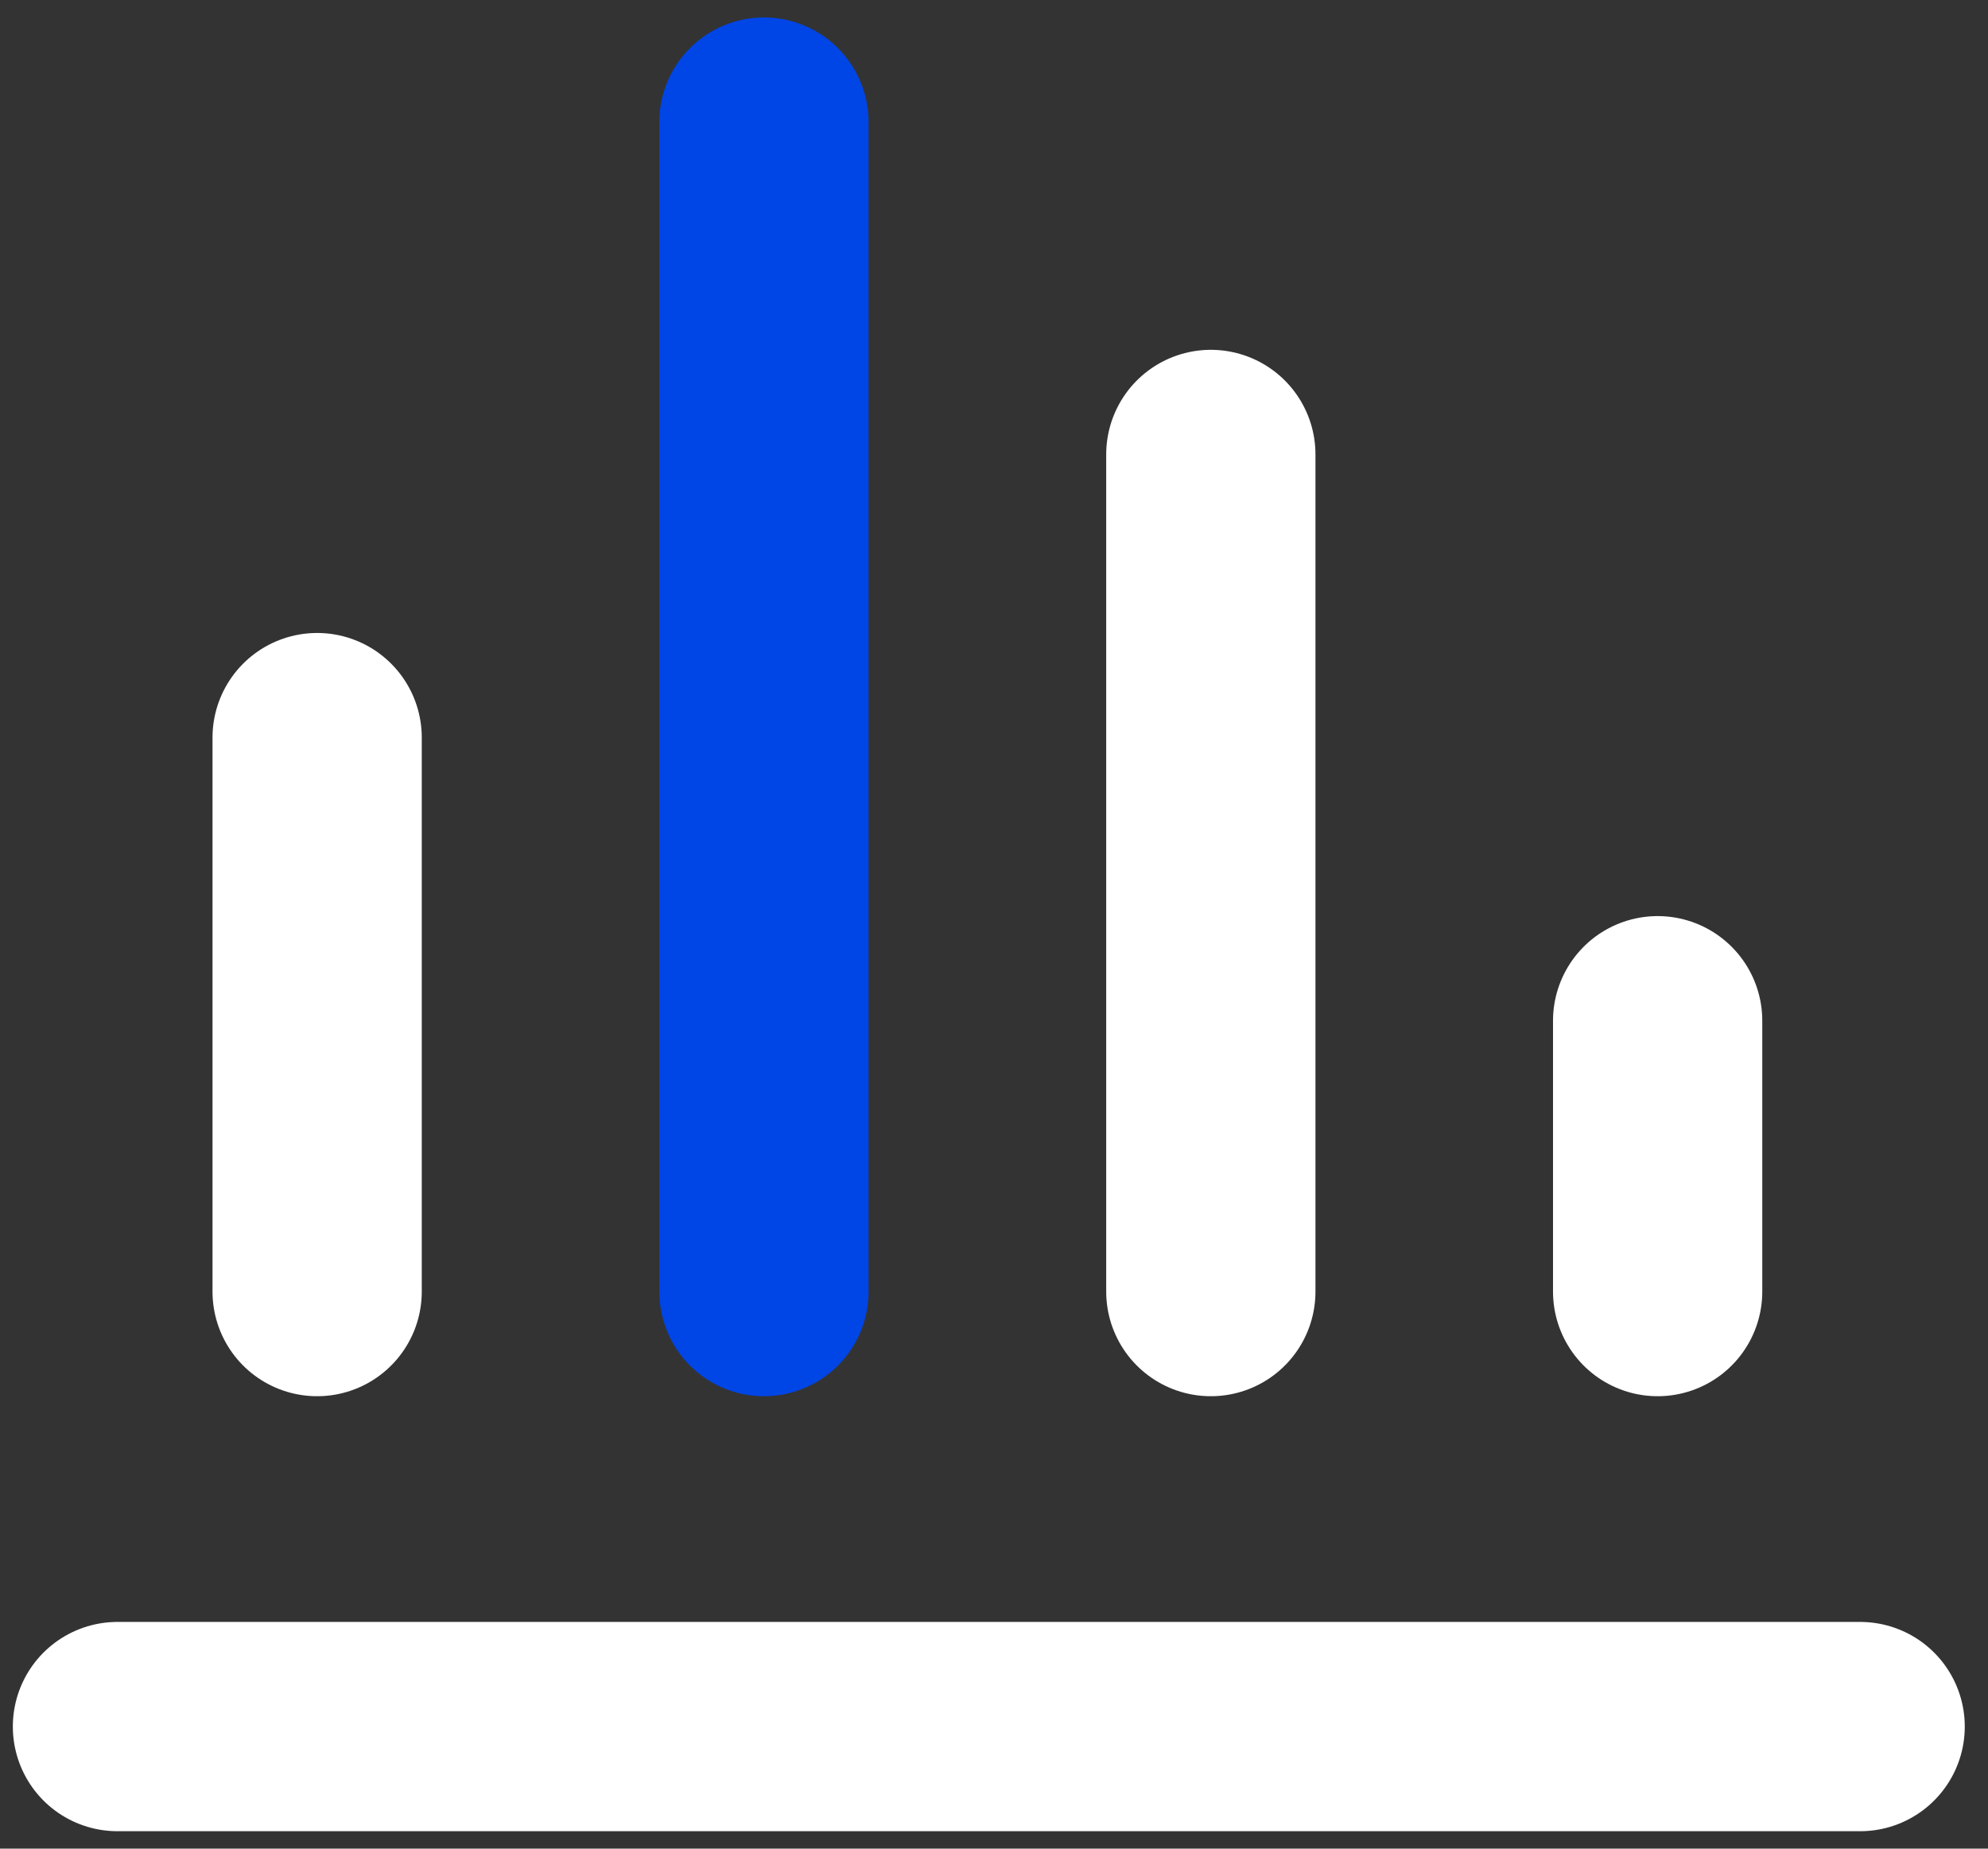
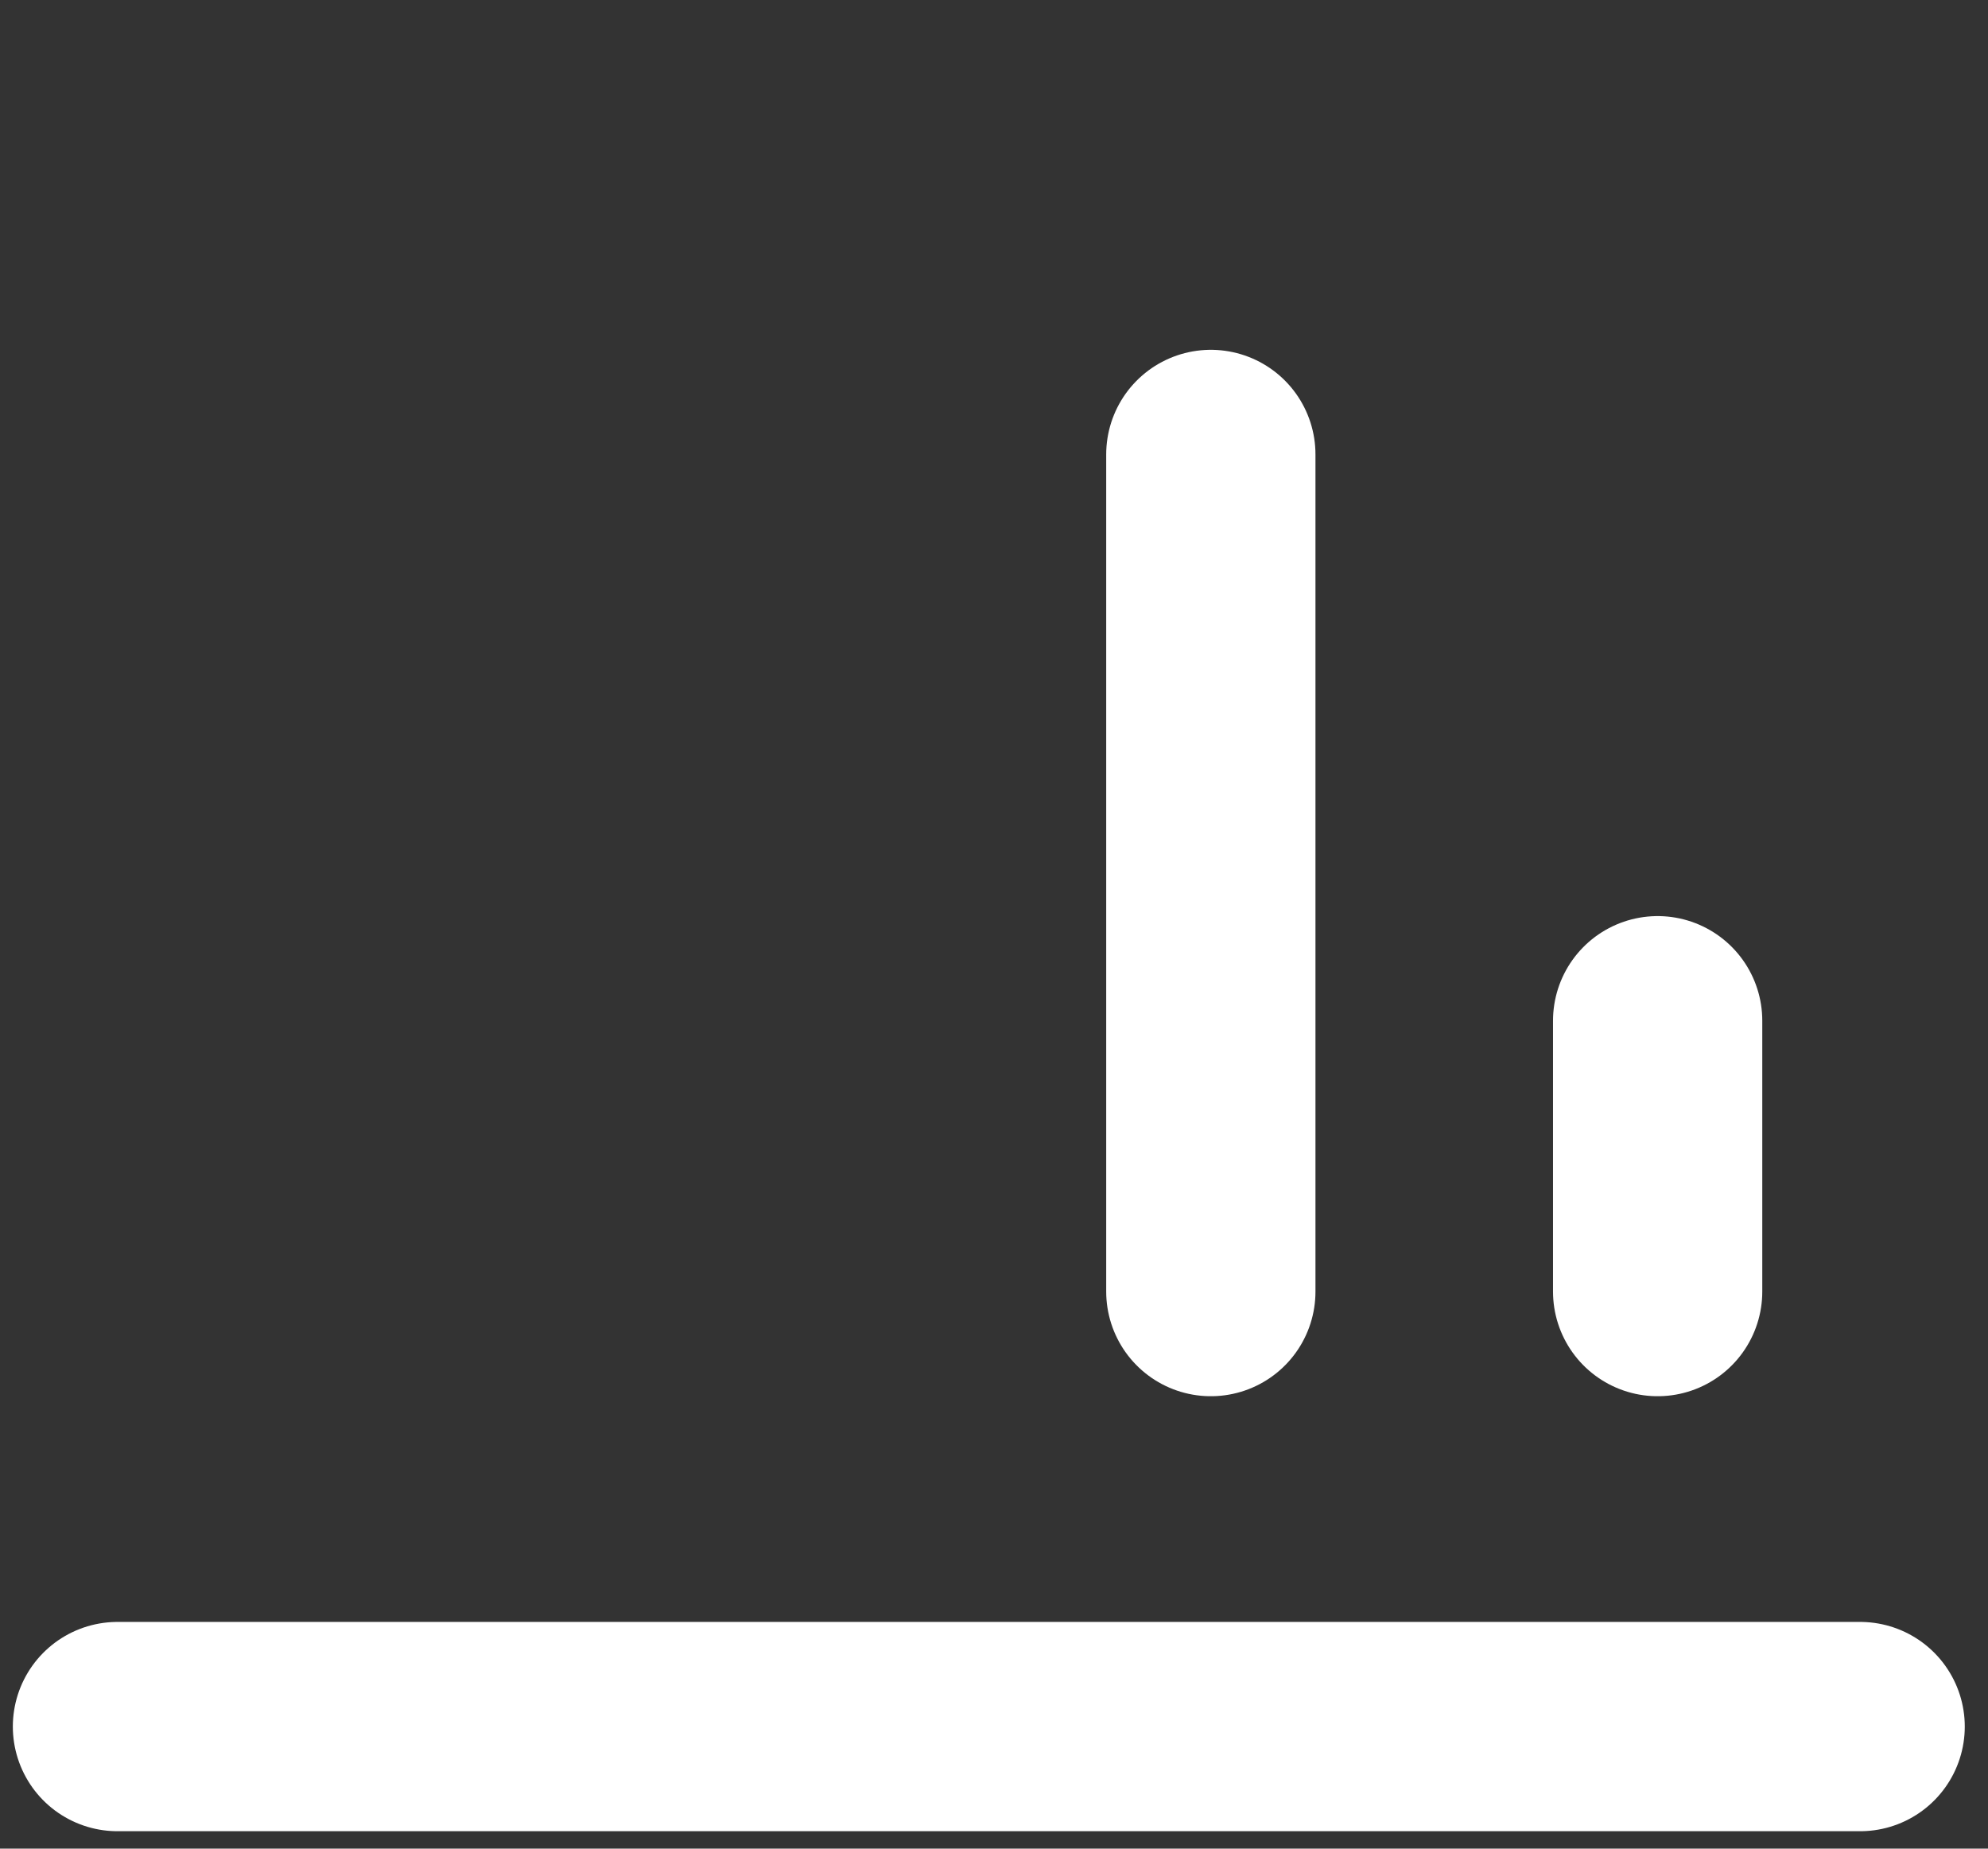
<svg xmlns="http://www.w3.org/2000/svg" width="57" height="53" viewBox="0 0 57 53" fill="none">
  <rect x="0" y="0" width="57" height="53" fill="#333333" stroke="none" />
-   <path d="M21.904 37.029L21.904 3.5" stroke="#0045E6" stroke-width="6" stroke-linecap="round" />
-   <path d="M9.093 37.029L9.093 21.147M34.717 37.029L34.717 13.029M47.528 37.029V29.264" stroke="white" stroke-width="6" stroke-linecap="round" />
+   <path d="M9.093 37.029M34.717 37.029L34.717 13.029M47.528 37.029V29.264" stroke="white" stroke-width="6" stroke-linecap="round" />
  <path d="M3.368 49.5H53.334" stroke="white" stroke-width="6" stroke-linecap="round" />
</svg>